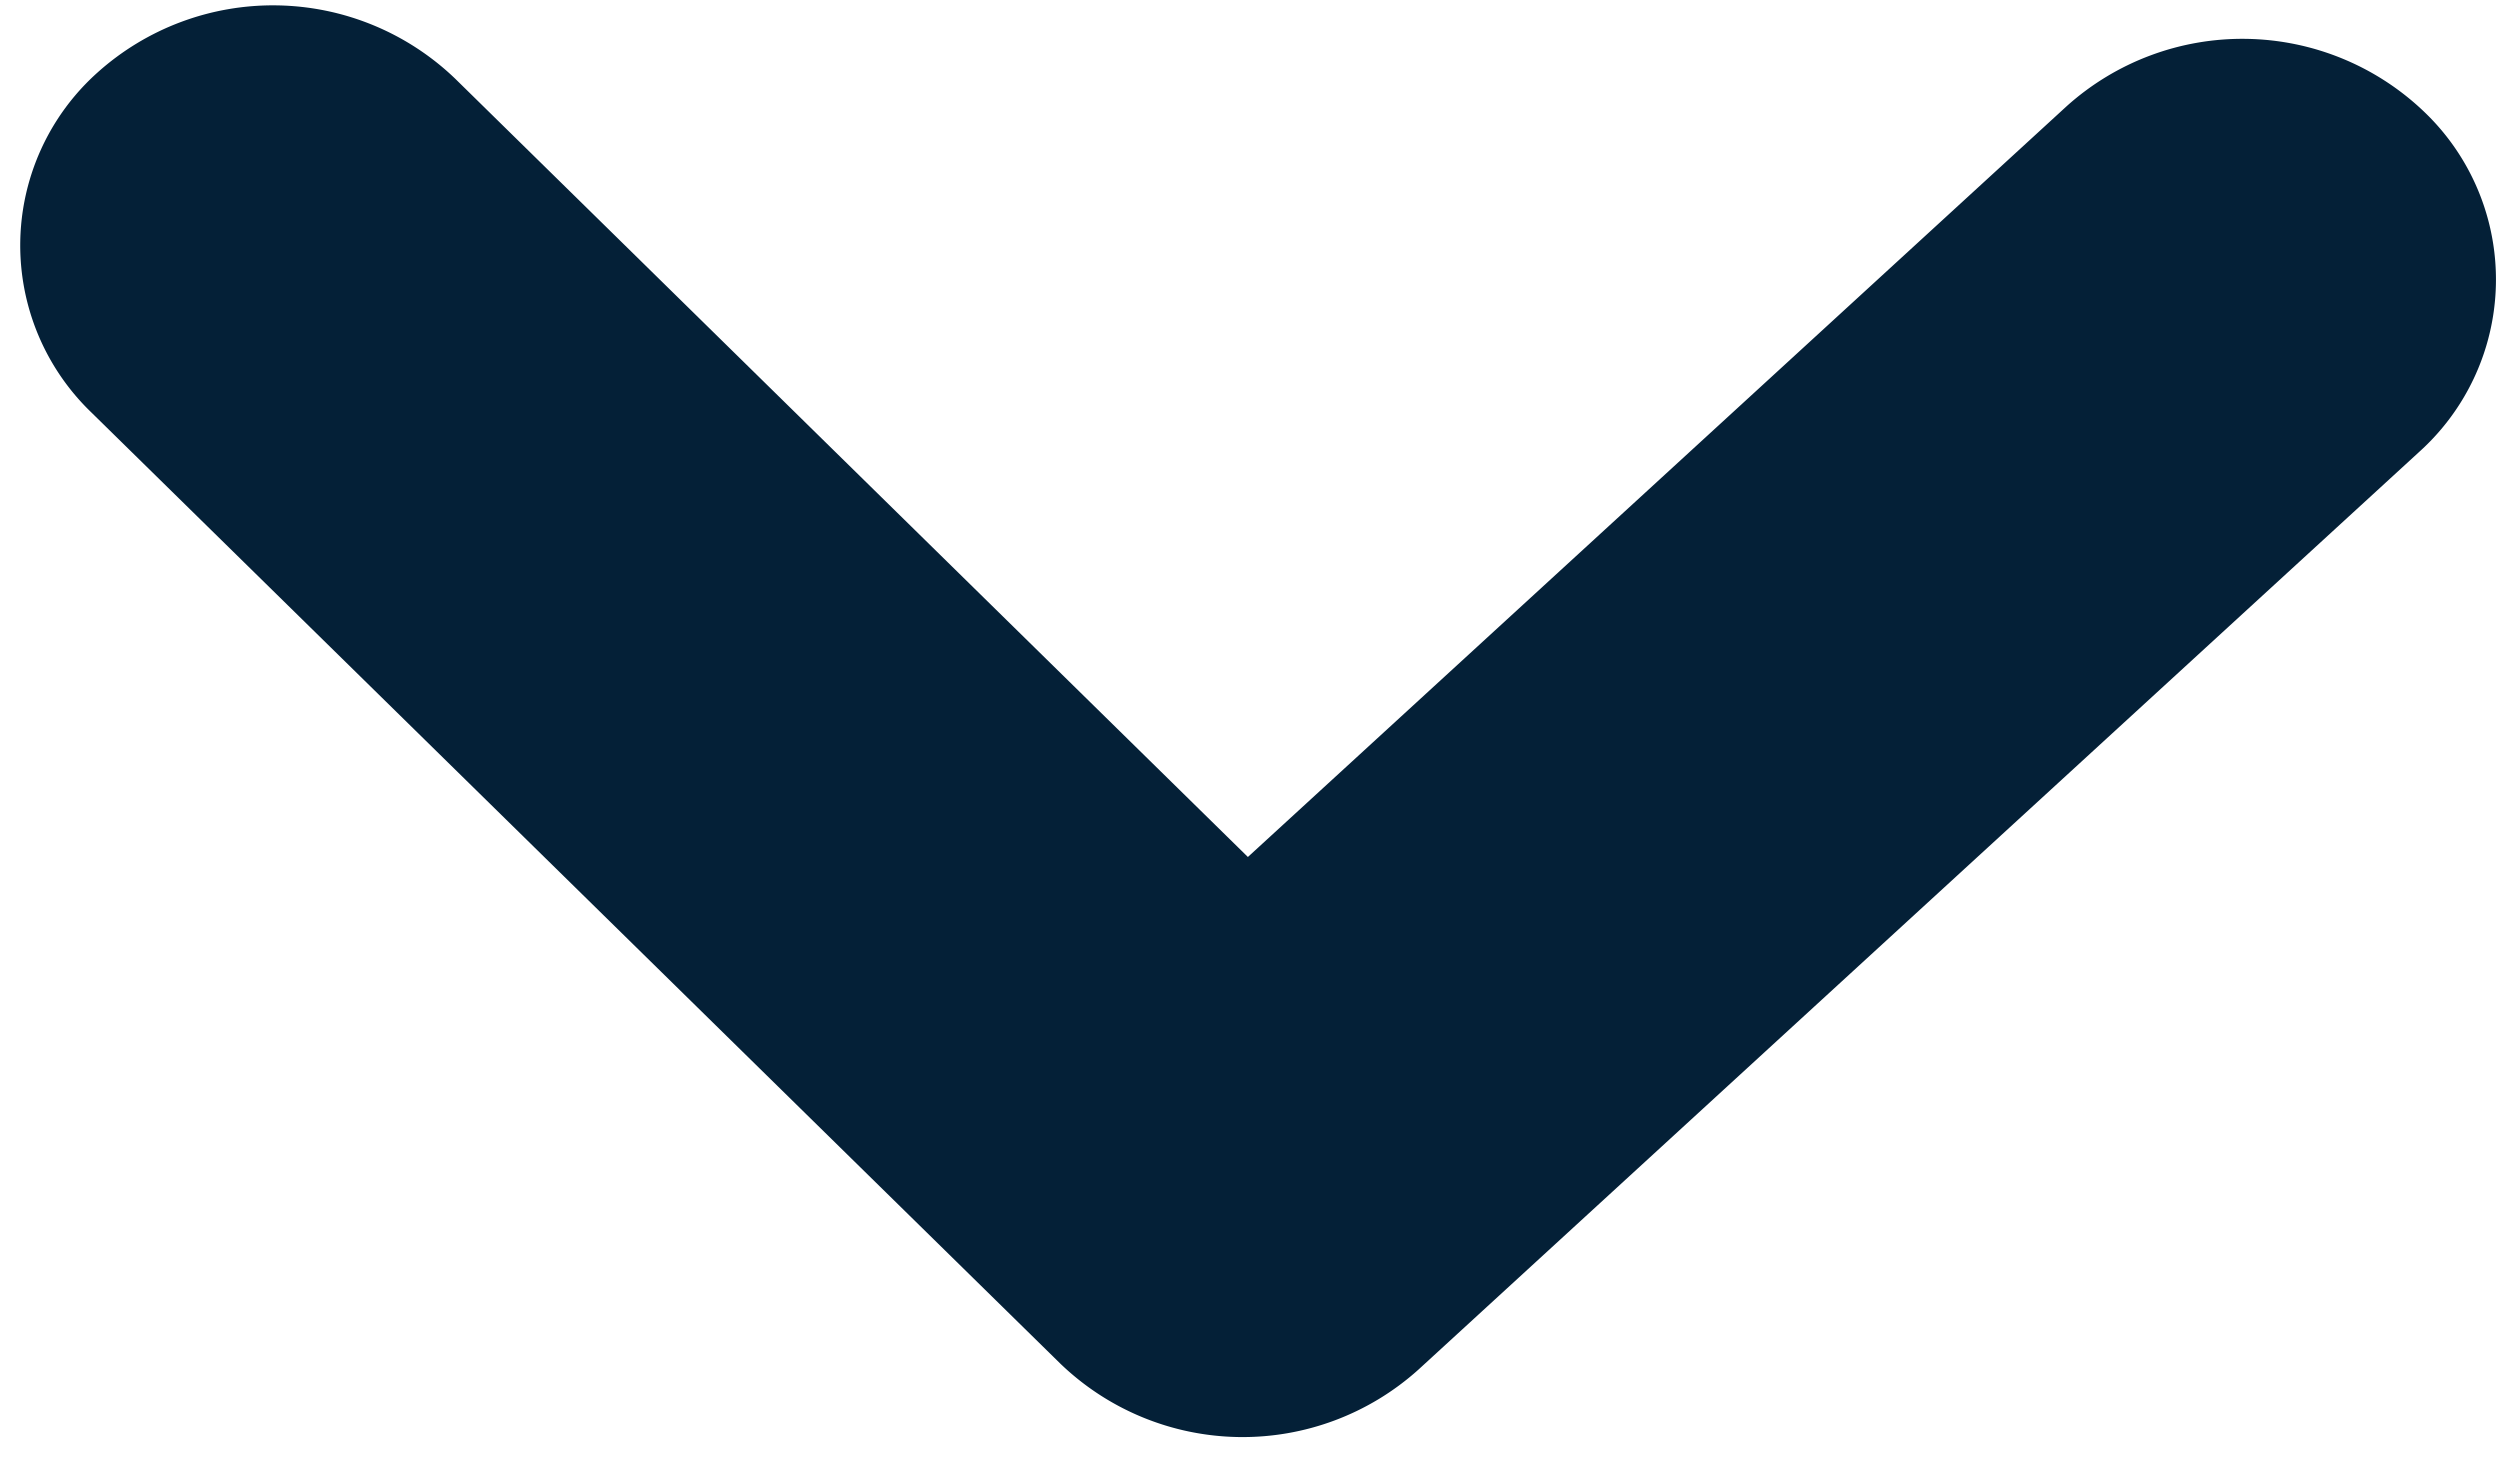
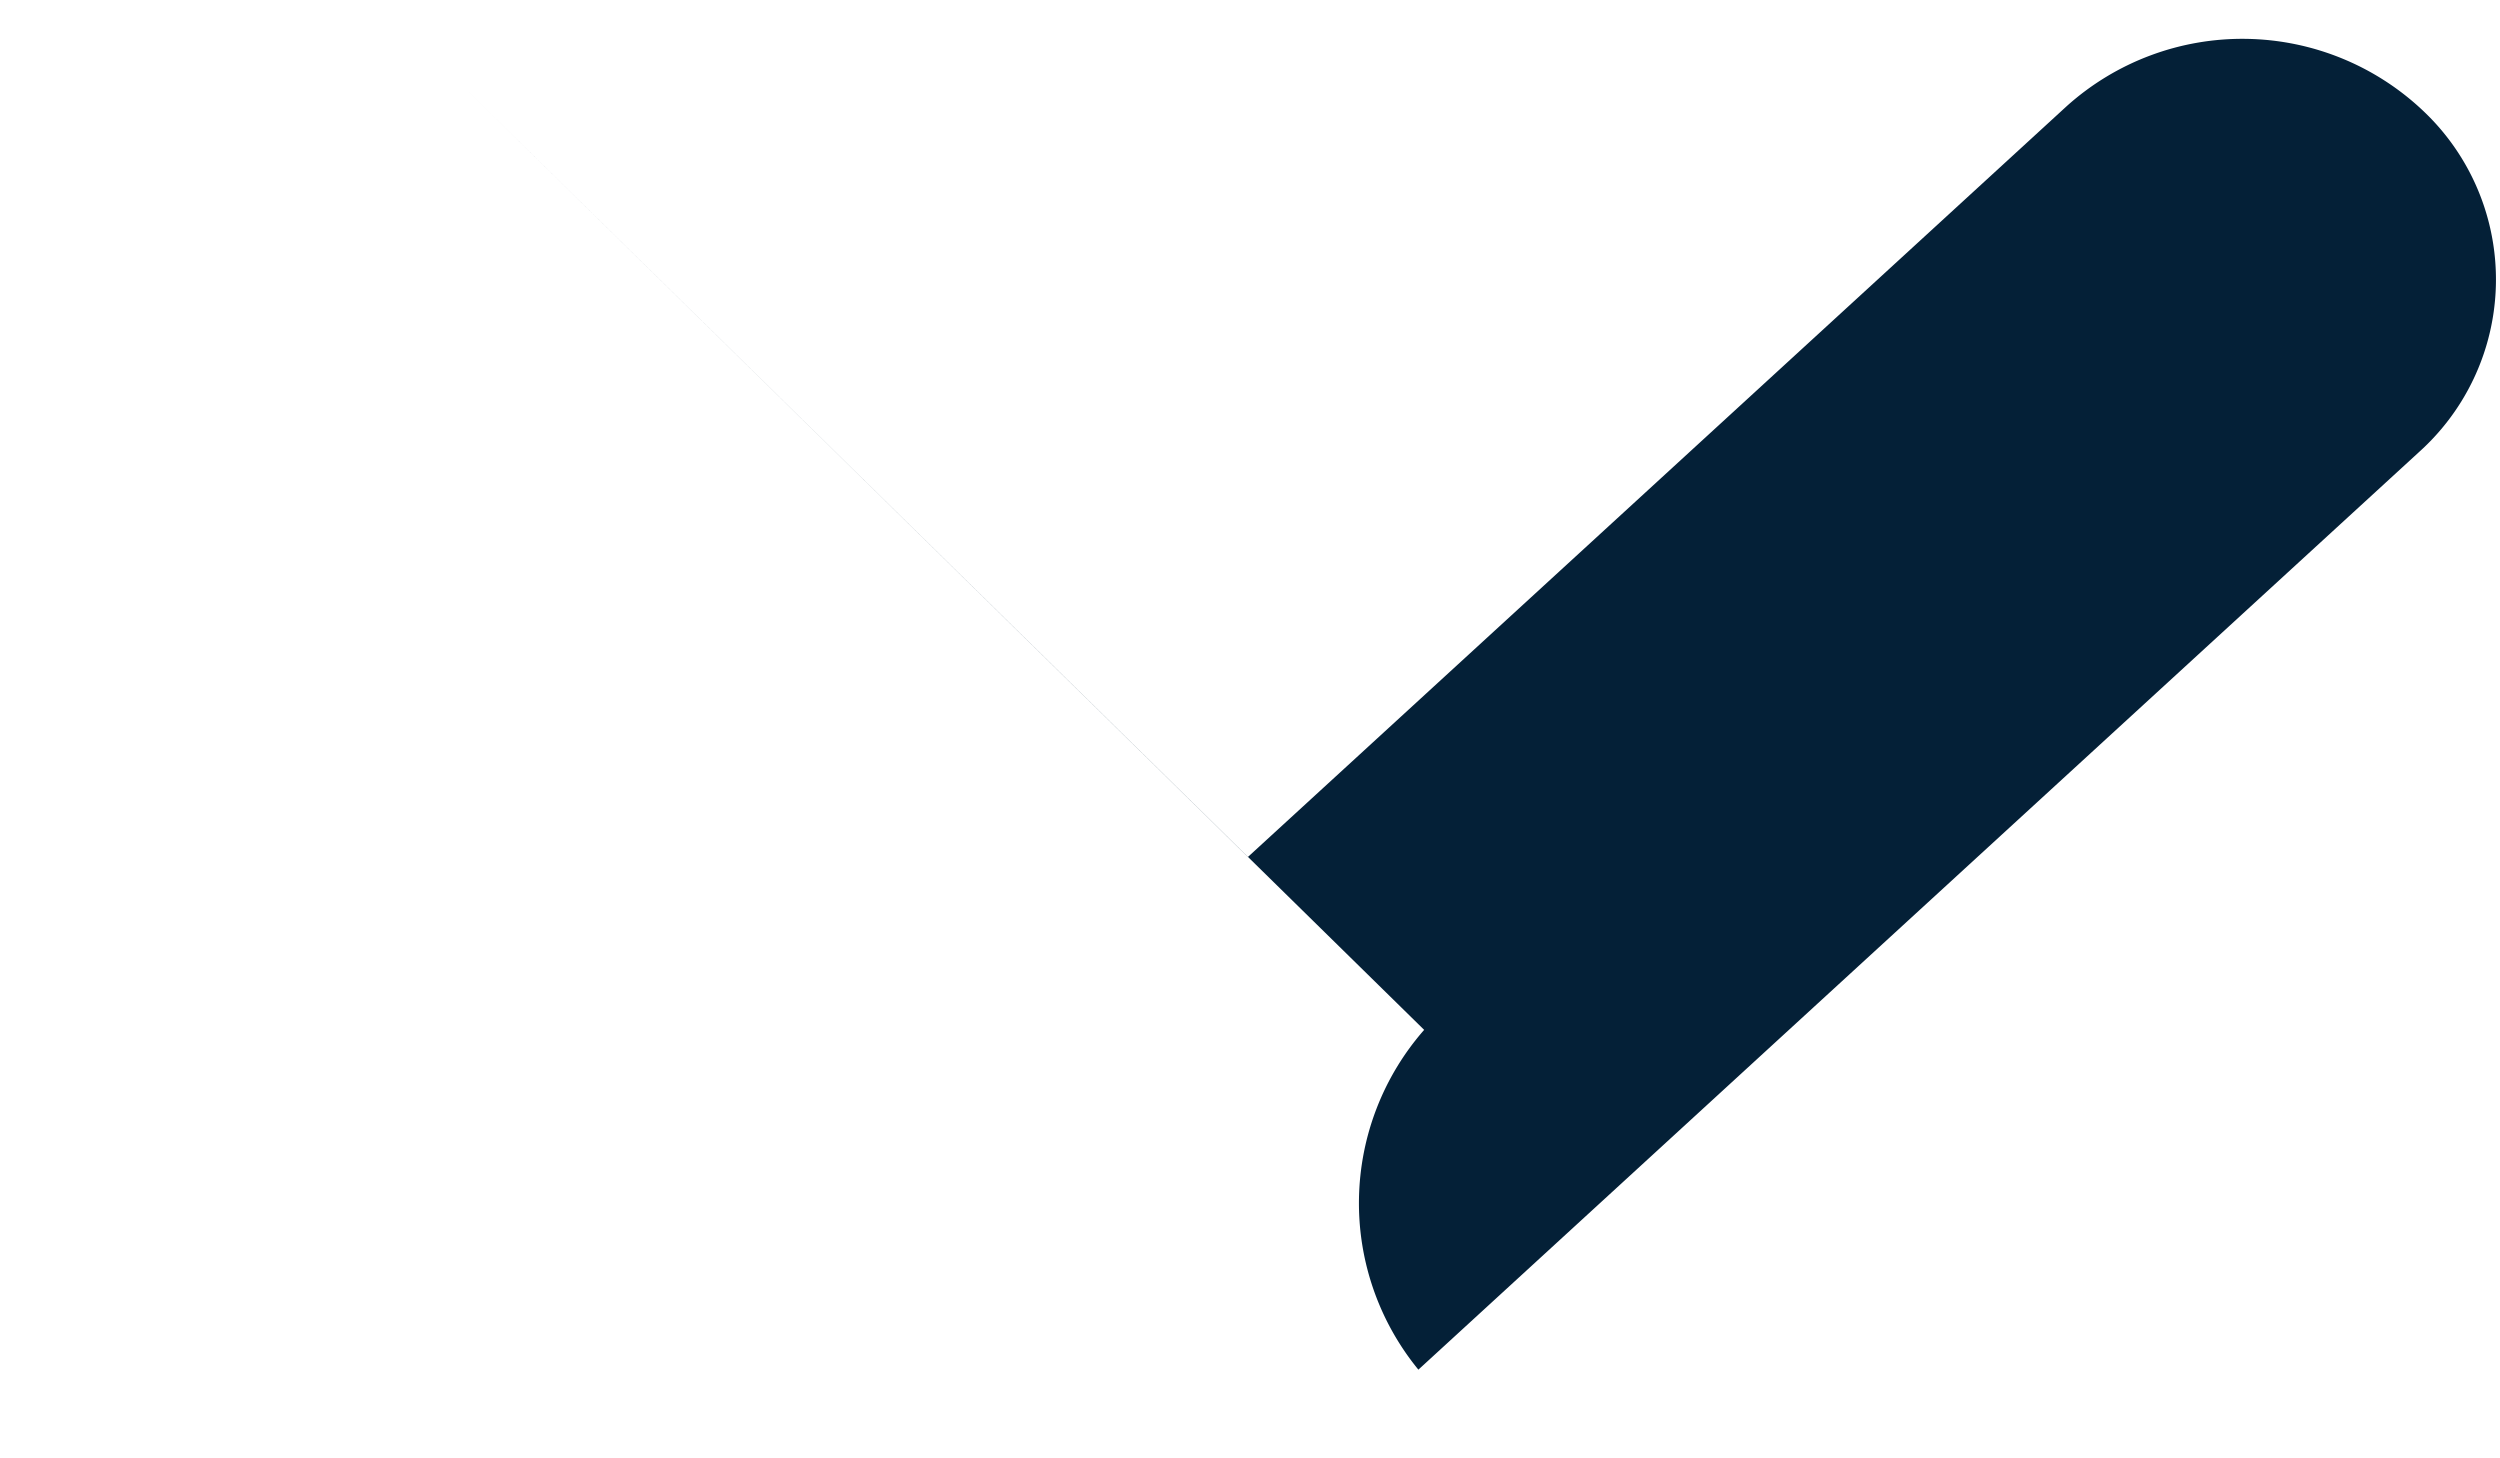
<svg xmlns="http://www.w3.org/2000/svg" width="25.244" height="14.721" viewBox="0 0 25.244 14.721">
-   <path id="down" d="M13.576,10.691,4.142.748a2.341,2.341,0,0,0-3.431,0,2.654,2.654,0,0,0,0,3.616L8.43,12.5.711,20.634a2.654,2.654,0,0,0,0,3.616,2.341,2.341,0,0,0,3.431,0l9.434-9.943A2.654,2.654,0,0,0,13.576,10.691Z" transform="matrix(-0.017, 1, -1, -0.017, 25.244, 0.436)" fill="#042037" />
+   <path id="down" d="M13.576,10.691,4.142.748a2.341,2.341,0,0,0-3.431,0,2.654,2.654,0,0,0,0,3.616L8.43,12.5.711,20.634l9.434-9.943A2.654,2.654,0,0,0,13.576,10.691Z" transform="matrix(-0.017, 1, -1, -0.017, 25.244, 0.436)" fill="#042037" />
</svg>